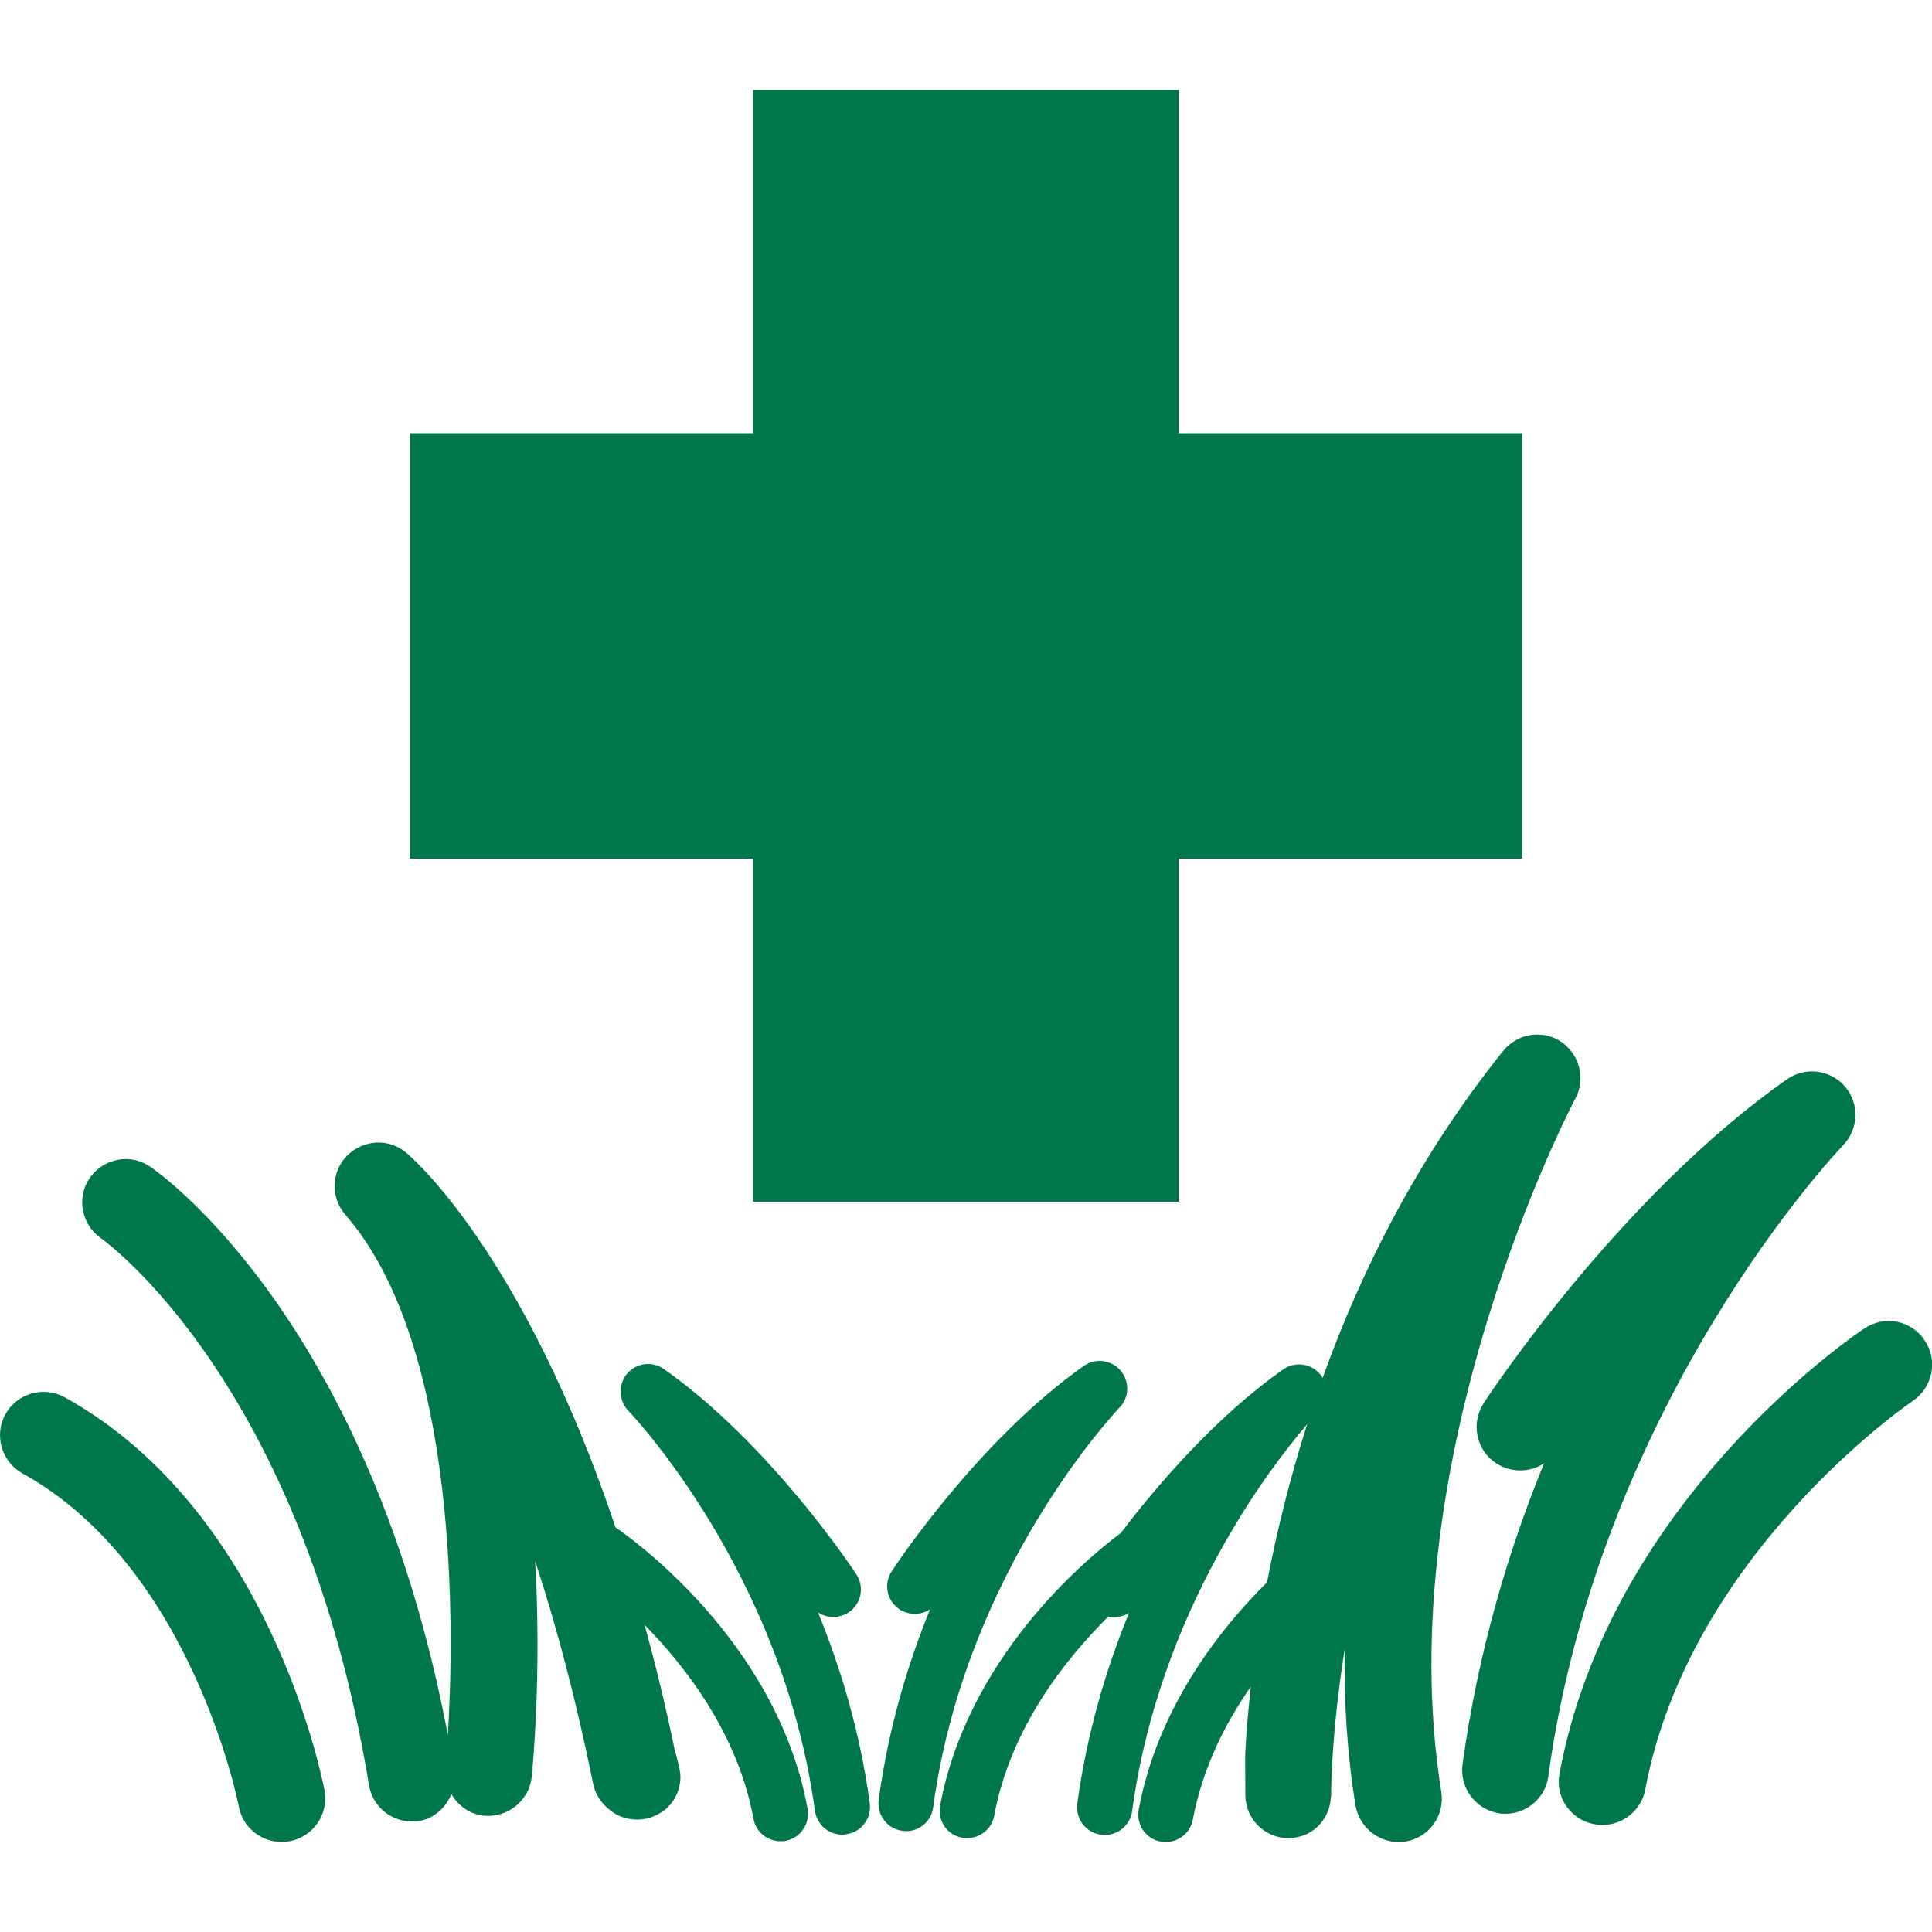
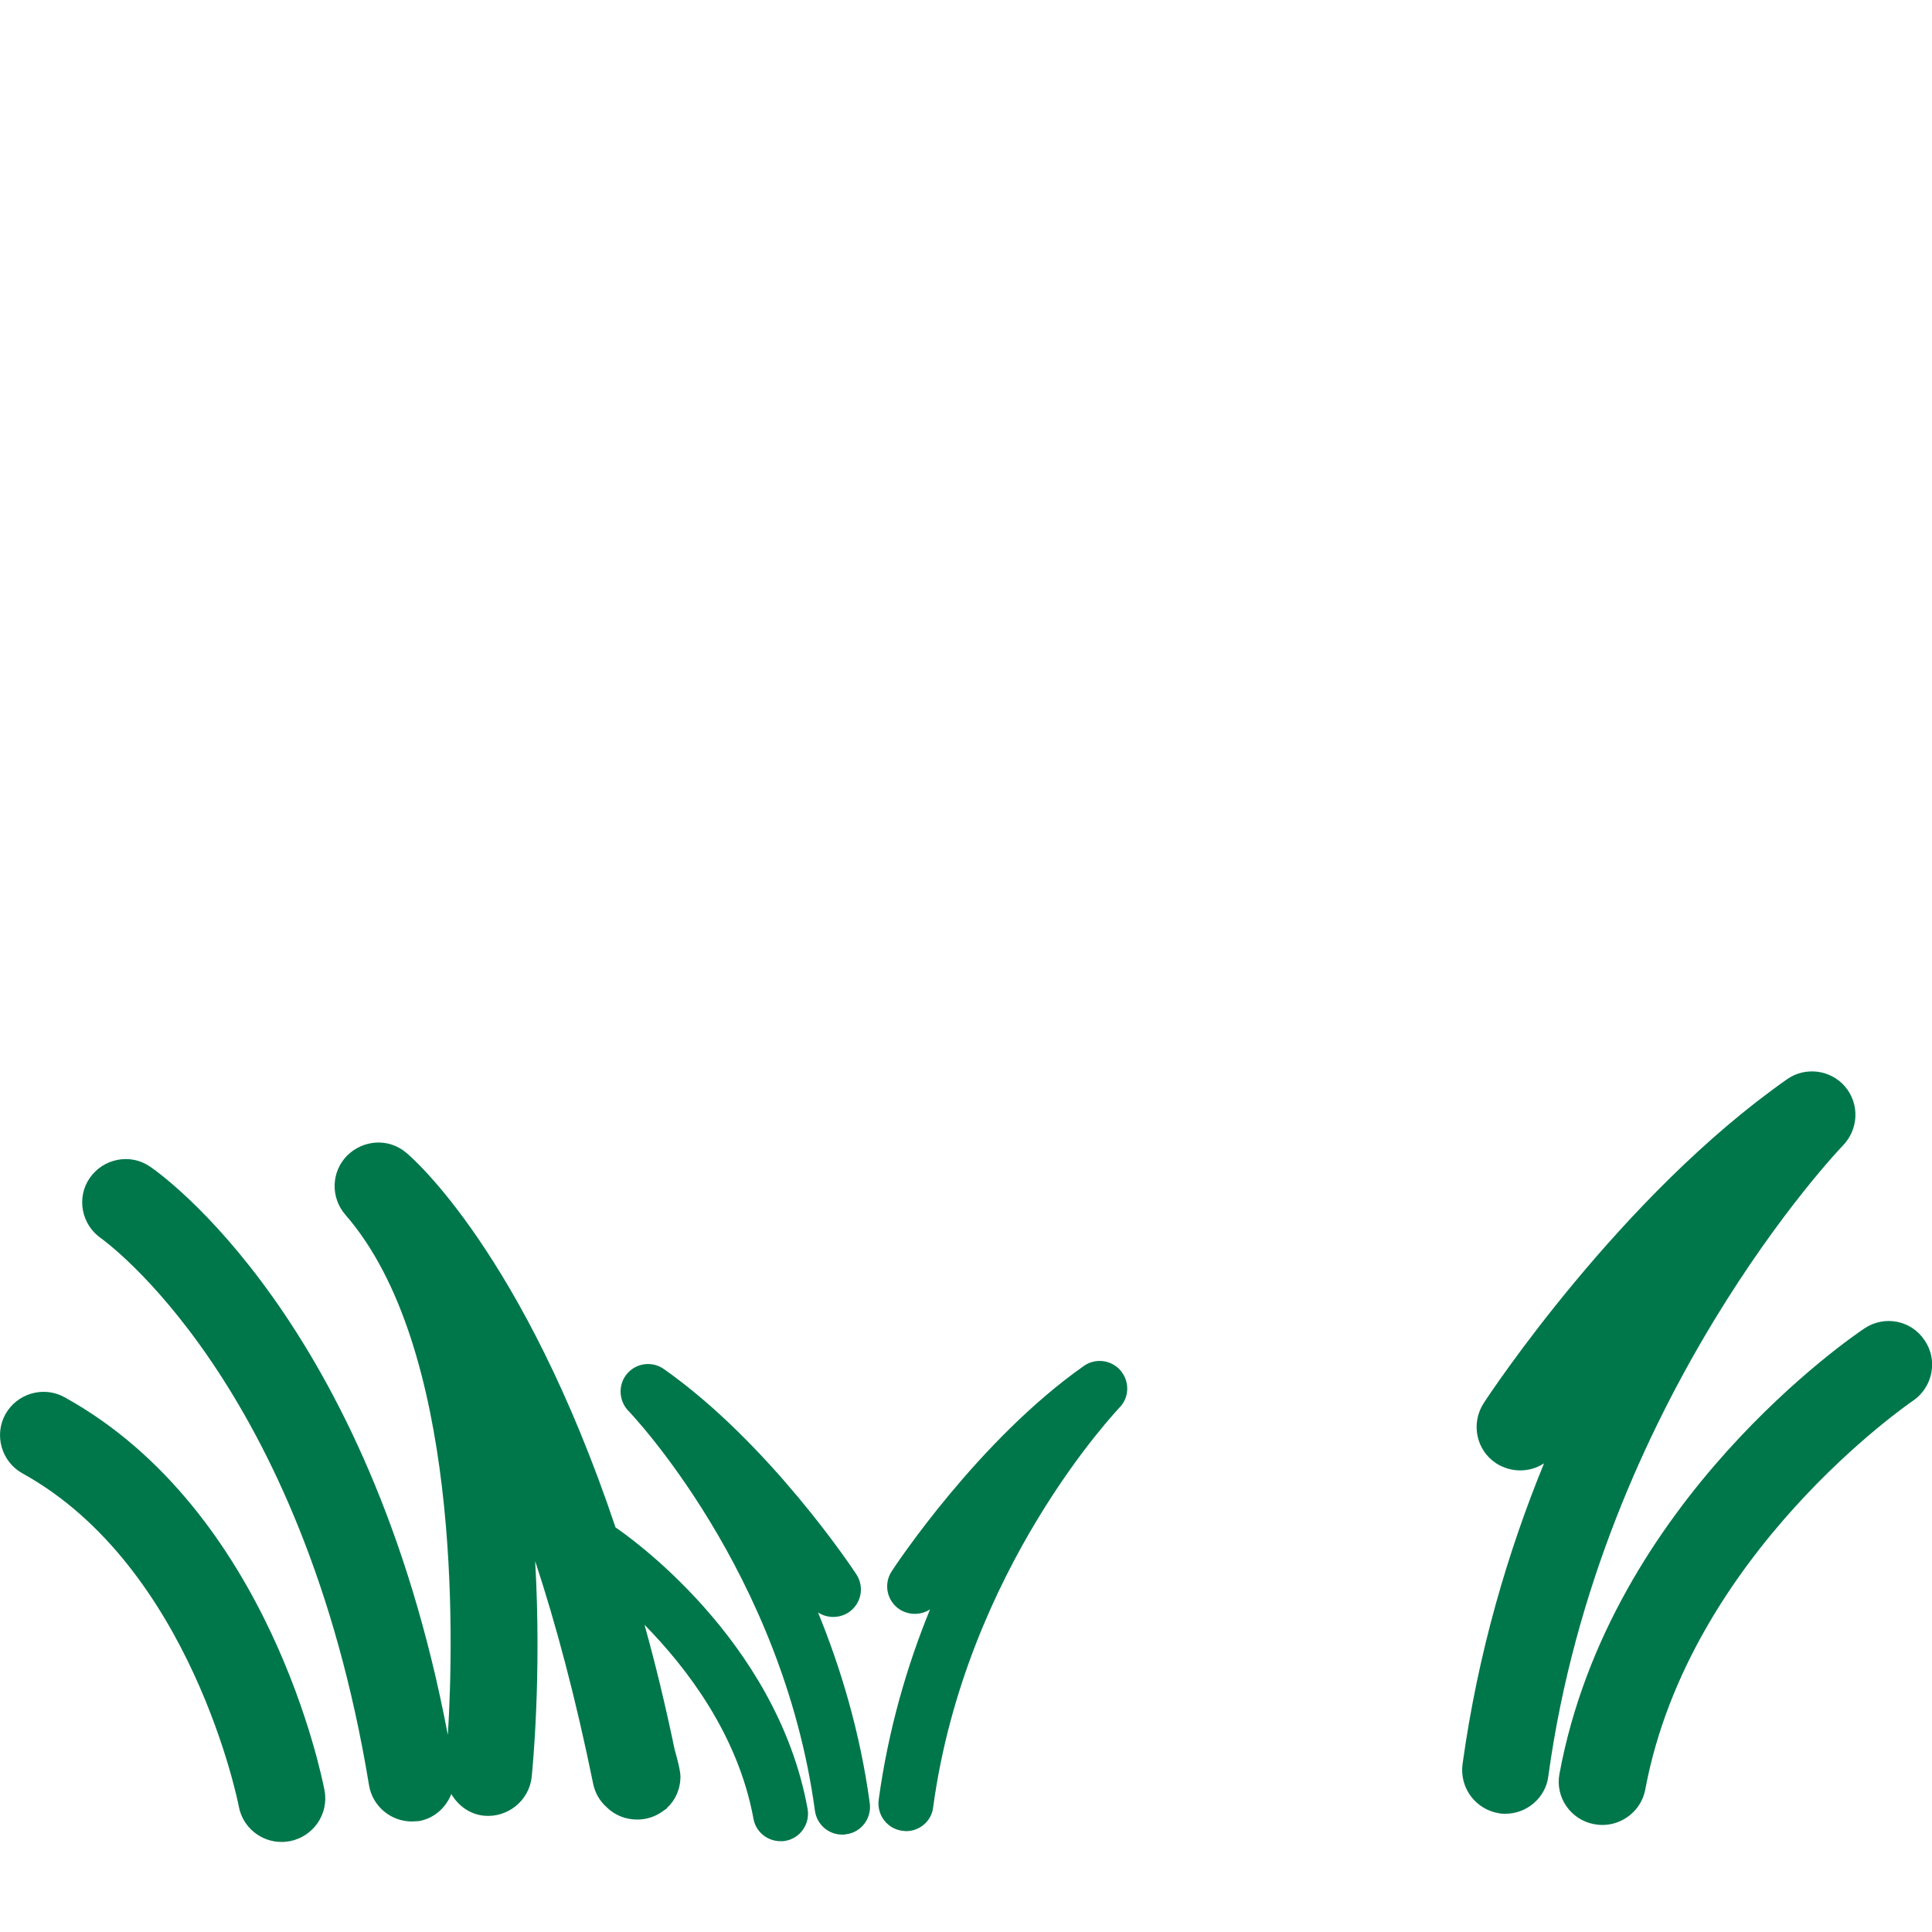
<svg xmlns="http://www.w3.org/2000/svg" version="1.1" id="Layer_2_00000175290835845287227090000006297042053743688377_" x="0px" y="0px" viewBox="0 0 500 500" style="enable-background:new 0 0 500 500;" xml:space="preserve">
  <style type="text/css">
	.st0{fill:#00774B;}
</style>
  <g>
-     <polygon class="st0" points="194.9,311 305,311 305,222.2 393.9,222.2 393.9,112.1 305,112.1 305,23.3 194.9,23.3 194.9,112.1    106.1,112.1 106.1,222.2 194.9,222.2  " />
    <g>
      <path class="st0" d="M16.7,361.6c-5.4-3-12.3-1-15.3,4.4c-3,5.4-1,12.3,4.4,15.3c43.8,24.2,55.9,85.6,56,86.2    c1,5.4,5.7,9.2,11.1,9.2c0.7,0,1.4-0.1,2.1-0.2c6.1-1.2,10.1-7,9-13.1C83.4,460.4,69.9,391,16.7,361.6L16.7,361.6z" />
      <path class="st0" d="M477.5,281.2c-3.8-4.4-10.3-5.2-15-1.9c-43.1,30.2-77.1,81.6-78.5,83.8c-3.4,5.2-2,12.2,3.2,15.6    c3.9,2.5,8.8,2.4,12.4,0c-9.3,22.7-17.1,48.9-21.1,77.9c-0.8,6.2,3.5,11.8,9.6,12.7c0.5,0.1,1,0.1,1.5,0.1    c5.5,0,10.4-4.1,11.1-9.7C414.1,362,476.4,297,477,296.4C481,292.2,481.3,285.7,477.5,281.2L477.5,281.2z" />
      <path class="st0" d="M498.1,346.9c-3.4-5.2-10.4-6.6-15.6-3.1c-2.7,1.8-65.8,44.5-78.9,115.2c-1.2,6.1,2.9,12,9,13.1    c0.7,0.1,1.4,0.2,2.1,0.2c5.3,0,10.1-3.8,11.1-9.2c11.4-61.1,68.7-100.2,69.3-100.6C500.2,359,501.6,352,498.1,346.9L498.1,346.9z    " />
      <path class="st0" d="M290,354.7c-2.4-2.8-6.5-3.3-9.5-1.2c-27.3,19.2-48.8,51.7-49.7,53.1c-2.2,3.3-1.3,7.7,2,9.9    c2.5,1.6,5.6,1.5,7.9,0c-5.9,14.4-10.8,31-13.3,49.3c-0.5,3.9,2.2,7.5,6.1,8c0.3,0,0.6,0.1,1,0.1c3.5,0,6.6-2.6,7-6.2    c8.4-61.8,47.8-102.9,48.2-103.4C292.3,361.7,292.4,357.5,290,354.7L290,354.7z" />
      <path class="st0" d="M211.7,417.3c2.3,1.5,5.4,1.6,7.9,0c3.3-2.2,4.2-6.6,2-9.9c-0.9-1.4-22.5-33.9-49.8-53.1    c-3-2.1-7.1-1.6-9.5,1.2c-2.4,2.8-2.2,7,0.3,9.6c0.4,0.4,39.9,41.6,48.3,103.5c0.5,3.6,3.5,6.2,7.1,6.2c0.3,0,0.6,0,1-0.1    c3.9-0.5,6.6-4.1,6.1-8C222.6,448.3,217.6,431.7,211.7,417.3L211.7,417.3z" />
      <path class="st0" d="M159.3,395.3c-23.8-70.9-52.7-95.8-54.2-97c-4.5-3.8-11.1-3.4-15.3,0.8c-4.1,4.2-4.3,10.8-0.4,15.3    c29.7,34.1,28.1,109.1,26.5,134.6C95.5,341.4,41.2,303.5,38.8,301.9c-5.1-3.5-12.1-2.1-15.6,3c-3.5,5.1-2.1,12.1,3,15.6    c0.5,0.4,52.1,36.9,69.3,141.5c0.9,5.5,5.7,9.4,11.1,9.4c0.6,0,1.2-0.1,1.8-0.1c4-0.7,7-3.5,8.4-7c1.8,3,4.7,5.2,8.4,5.6    c6.1,0.6,11.7-3.8,12.4-10c0.2-2.1,2.6-26,0.9-55.9c5.4,16.4,10.5,35.5,15,57.6c0.5,2.5,1.8,4.6,3.5,6.1c2,2,4.8,3.2,7.9,3.2    c2.5,0,4.8-0.8,6.7-2.2c0.3-0.2,0.6-0.4,1-0.7c0,0,0-0.1,0-0.1c2.2-2,3.5-4.9,3.5-8.2c0-1.8-1.5-6.9-1.5-6.9    c-2.4-11.5-5-22.3-7.8-32.3c10.9,11.1,24.2,28.4,28.2,50.2c0.6,3.4,3.6,5.8,7,5.8c0.4,0,0.9,0,1.3-0.1c3.9-0.7,6.4-4.5,5.7-8.3    C201,424.1,162,397.1,159.3,395.3L159.3,395.3z" />
-       <path class="st0" d="M407.7,284.3c2.7-5.1,1.1-11.5-3.7-14.7c-4.8-3.2-11.3-2.2-15,2.4c-22,27.4-36.8,57-46.7,84.6    c-0.2-0.3-0.4-0.7-0.7-1c-2.4-2.8-6.5-3.3-9.5-1.2c-17.8,12.5-33.2,30.7-42,42.3c-10,7.5-39.7,32.7-46.8,70.6    c-0.7,3.9,1.8,7.6,5.7,8.3c0.4,0.1,0.9,0.1,1.3,0.1c3.4,0,6.4-2.4,7-5.8c4.2-22.7,18.4-40.5,29.5-51.5c1.9,0.4,3.8,0,5.4-1    c-5.9,14.4-10.9,31-13.4,49.4c-0.5,3.9,2.2,7.5,6.1,8c0.3,0,0.7,0.1,1,0.1c3.5,0,6.6-2.6,7.1-6.2c7-51.8,35.8-89.1,45.3-100.1    c-4.7,14.6-8,28.5-10.4,40.9c-12.5,12.4-28.3,32.6-33.2,58.8c-0.7,3.9,1.8,7.6,5.7,8.3c0.4,0.1,0.9,0.1,1.3,0.1    c3.4,0,6.4-2.4,7-5.8c2.5-13.2,8.3-24.8,15-34.4c-0.7,6.7-1.2,12.3-1.4,16.7c-0.1,0,0,9.6,0,11.4c0,6.1,5,11.1,11.1,11.1    c6.1,0,10.6-4.6,11-10.3c0.1-0.5,0.1-1,0.1-1.5c0-0.4,0-14.9,3.5-37.1c-0.2,13.3,0.6,26.9,2.8,40.4c0.9,5.5,5.7,9.5,11.1,9.5    c0.6,0,1.2,0,1.8-0.1c6.1-1,10.3-6.7,9.3-12.9C359,376.9,407.2,285.2,407.7,284.3L407.7,284.3z" />
    </g>
  </g>
</svg>